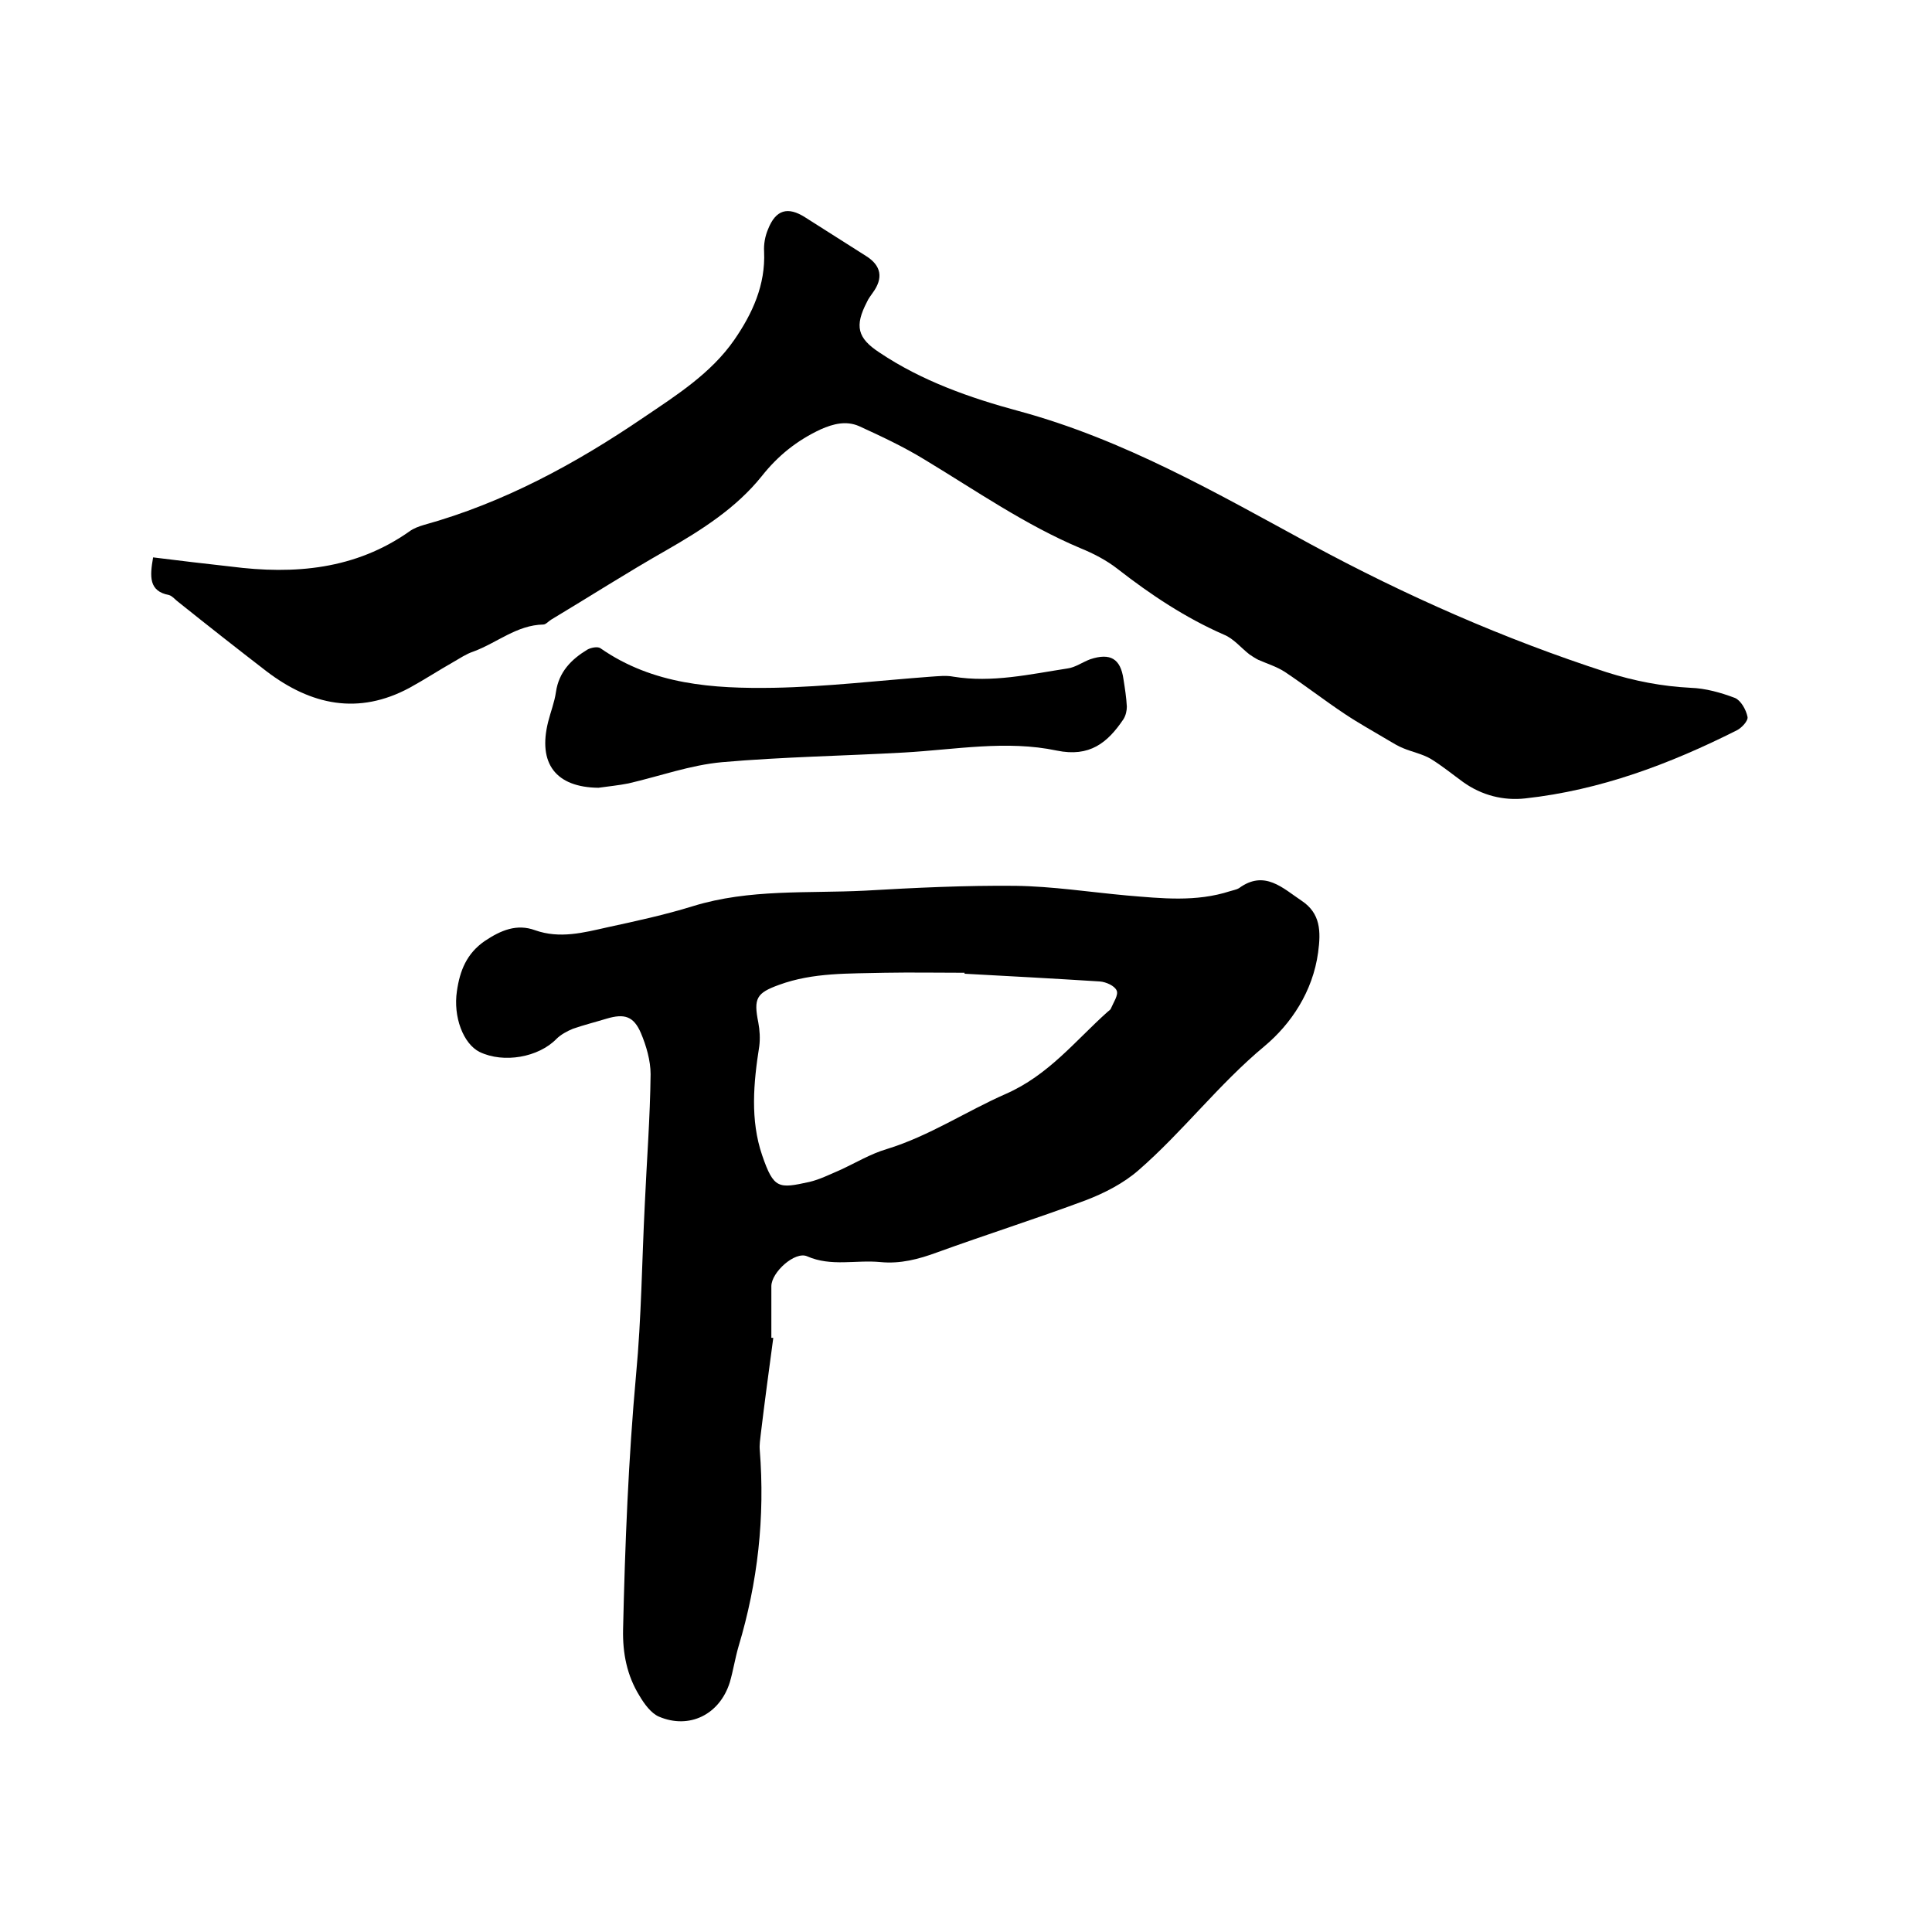
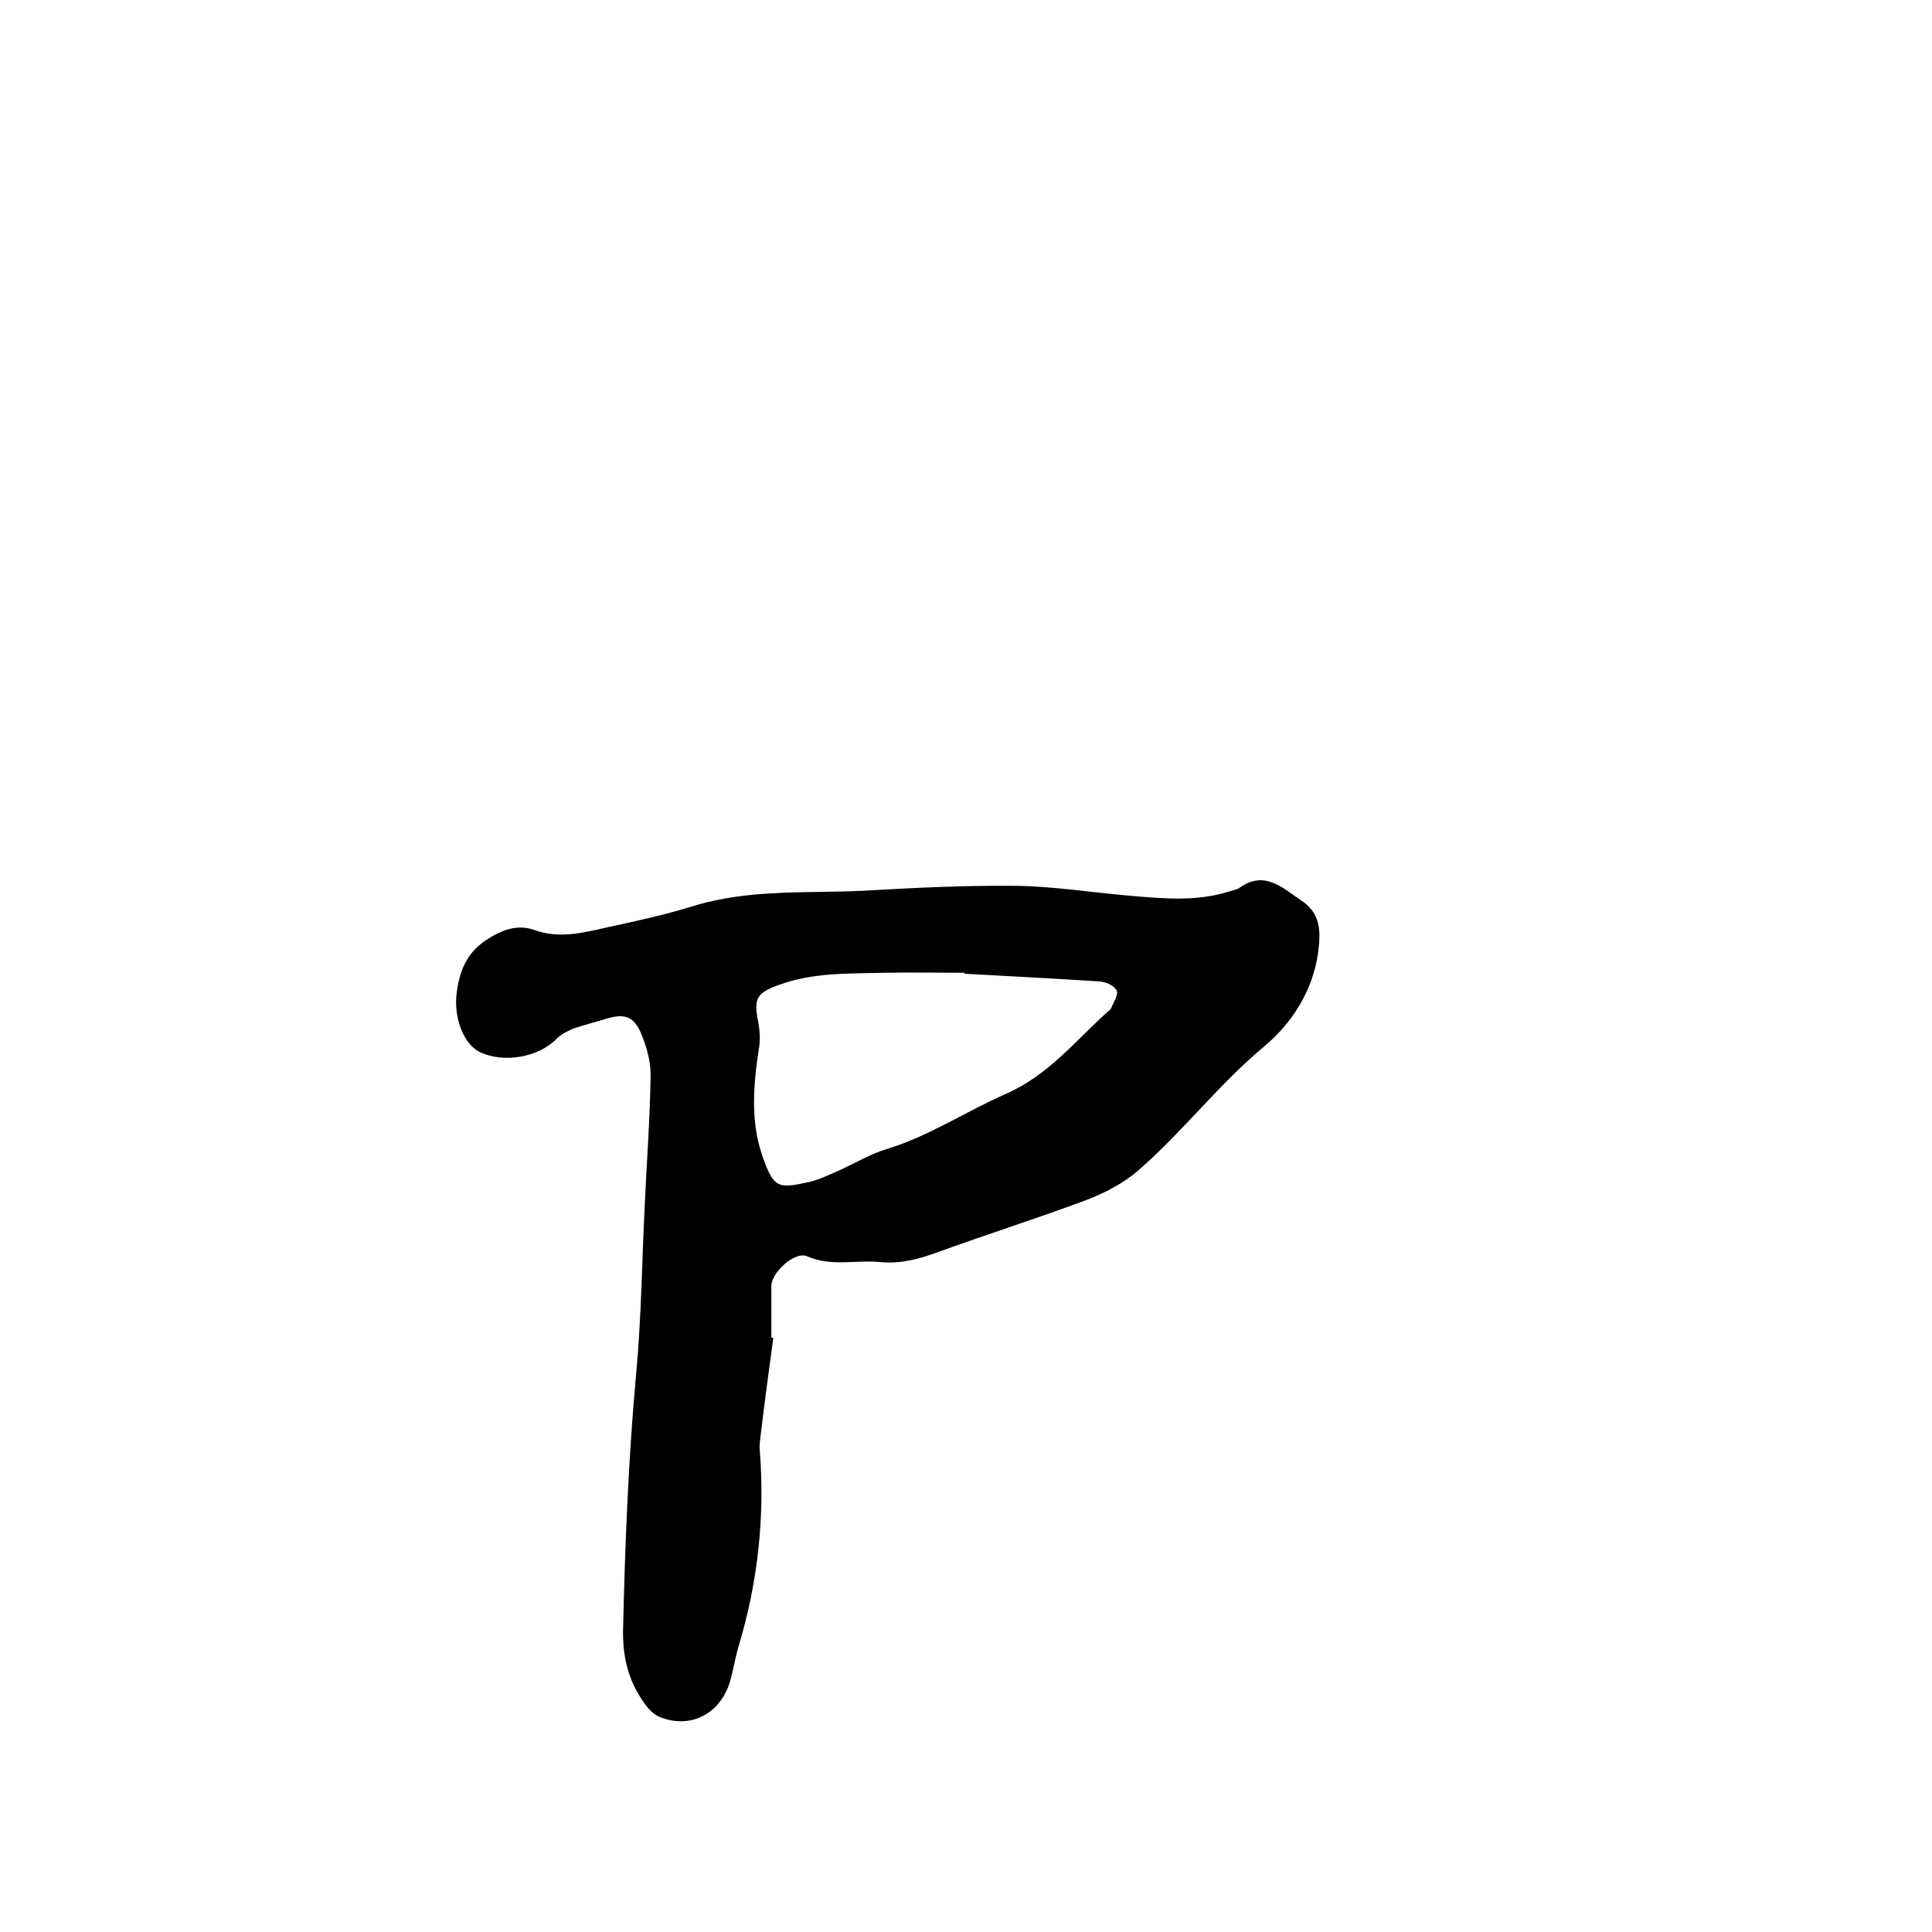
<svg xmlns="http://www.w3.org/2000/svg" enable-background="new 0 0 400 400" viewBox="0 0 400 400">
  <path d="m160.1 277c-.9 6.7-1.8 13.3-2.6 20-.1 1-.3 2.1-.2 3.2 1.1 13.9-.4 27.4-4.4 40.7-.7 2.4-1.1 5-1.8 7.4-2.1 6.7-8.4 9.8-14.7 7.1-1.6-.7-3-2.6-4-4.3-2.6-4.2-3.5-8.8-3.4-13.7.4-17.6 1.1-35.3 2.7-52.9 1.1-11.7 1.2-23.4 1.8-35.2.4-9 1.1-17.9 1.2-26.9 0-2.8-.9-5.9-2-8.5-1.5-3.5-3.4-4.1-7.1-3-2.3.7-4.7 1.3-7 2.1-1.2.5-2.5 1.2-3.4 2.1-3.7 3.8-10.9 5.1-15.9 2.7-3.4-1.7-5.5-7.3-4.7-12.6.6-4.2 2-7.8 5.8-10.4 3.3-2.2 6.6-3.6 10.4-2.2 5.1 1.8 10 .5 14.9-.6 6-1.3 12-2.6 17.8-4.4 11.7-3.6 23.7-2.6 35.6-3.2 10.3-.6 20.7-1.1 31.1-1 7.7.1 15.4 1.3 23.1 2 7.2.6 14.3 1.4 21.4-.9.6-.2 1.3-.3 1.8-.6 5.3-3.9 9.1 0 13 2.6s4 6.3 3.4 10.7c-1.1 8.1-5.6 14.8-11.1 19.4-9.5 7.9-16.9 17.7-26.1 25.7-3.1 2.7-7 4.7-10.9 6.2-10.2 3.8-20.6 7.1-30.8 10.8-3.8 1.4-7.6 2.4-11.7 2-5.1-.5-10.2 1-15.2-1.2-2.5-1.1-7.4 3.3-7.4 6.2v10.8c-.1-.2.1-.1.4-.1zm39.6-75.4c0-.1 0-.1 0-.2-5.5 0-11-.1-16.5 0-7.4.2-14.8-.1-21.9 2.5-4.7 1.7-5.3 2.8-4.3 7.8.3 1.6.4 3.3.2 4.9-1.2 7.6-1.9 15.3.6 22.6 2.4 7 3.4 6.9 9.8 5.5 2.1-.5 4.1-1.5 6.2-2.4 3.3-1.5 6.4-3.4 9.8-4.4 8.8-2.7 16.4-7.8 24.6-11.4 8.9-3.9 14.4-11 21.1-17 .2-.2.6-.4.7-.7.5-1.2 1.6-2.8 1.2-3.7-.4-1-2.2-1.8-3.5-1.9-9.5-.6-18.7-1.1-28-1.6z" />
-   <path d="m31.7 115.4c5.5.7 10.8 1.3 16.1 1.9 13.2 1.7 25.8.6 37-7.3.8-.6 1.9-1 2.9-1.3 16.6-4.6 31.5-12.7 45.6-22.3 6.8-4.6 13.9-9.1 18.7-16 3.8-5.5 6.5-11.4 6.2-18.3-.1-1.5.2-3.2.8-4.6 1.6-4.1 4.1-4.8 7.7-2.5 4.2 2.7 8.4 5.3 12.6 8 3.2 2 3.6 4.6 1.4 7.6-.4.6-.9 1.2-1.2 1.9-2.6 5-2 7.5 2.6 10.5 8.8 5.9 18.8 9.4 28.8 12.1 21.8 5.9 41 17 60.5 27.6 19.6 10.6 40 19.6 61.3 26.5 5.7 1.8 11.4 2.9 17.3 3.2 3.1.1 6.3 1 9.2 2.1 1.2.5 2.3 2.4 2.6 3.9.2.8-1.2 2.3-2.2 2.8-13.9 7-28.3 12.4-43.8 14.1-4.5.5-9-.6-12.9-3.4-2.2-1.6-4.4-3.4-6.7-4.8-1.7-1-3.8-1.4-5.7-2.2-1-.4-2-1-3-1.6-3-1.8-6.1-3.5-9.1-5.5-4.2-2.8-8.2-5.9-12.4-8.7-1.7-1.1-3.7-1.7-5.5-2.5-.6-.3-1.2-.7-1.8-1.1-1.8-1.4-3.3-3.3-5.3-4.1-8-3.5-15.2-8.3-22-13.6-2.3-1.8-5-3.2-7.7-4.3-11.4-4.8-21.6-11.9-32.2-18.3-4.4-2.7-9.1-4.9-13.7-7-2.6-1.1-5.2-.5-7.9.7-4.9 2.3-8.8 5.4-12.2 9.7-5.3 6.6-12.4 11.1-19.7 15.3-8.1 4.6-15.9 9.6-23.9 14.4-.5.3-1.1 1-1.6 1-5.5.1-9.6 3.8-14.5 5.6-1.5.5-2.8 1.4-4.2 2.2-3 1.7-5.9 3.6-9 5.3-10.6 5.7-20.4 3.6-29.6-3.4-6.1-4.7-12.2-9.5-18.2-14.3-.7-.5-1.3-1.3-2-1.5-4.2-.8-4-3.8-3.3-7.8z" />
-   <path d="m123.9 163.1c-8.8-.1-12.6-5-10.4-13.7.5-2 1.3-4 1.6-6.1.6-4.2 3.2-6.8 6.5-8.8.7-.4 2.1-.7 2.7-.3 10.9 7.6 23.4 8.4 35.9 8.2 10.8-.2 21.7-1.5 32.5-2.3 1.6-.1 3.2-.3 4.7 0 8 1.3 15.8-.5 23.6-1.7 1.6-.2 3.1-1.3 4.7-1.9 4.2-1.4 6.3-.1 6.9 4.1.3 1.9.6 3.8.7 5.7 0 .8-.2 1.8-.7 2.6-3.3 4.9-7 7.9-13.8 6.5-10.4-2.2-21-.2-31.6.4-12.5.7-25.1.9-37.7 2-6.6.6-12.9 2.9-19.4 4.4-2 .4-4.1.6-6.2.9z" />
</svg>